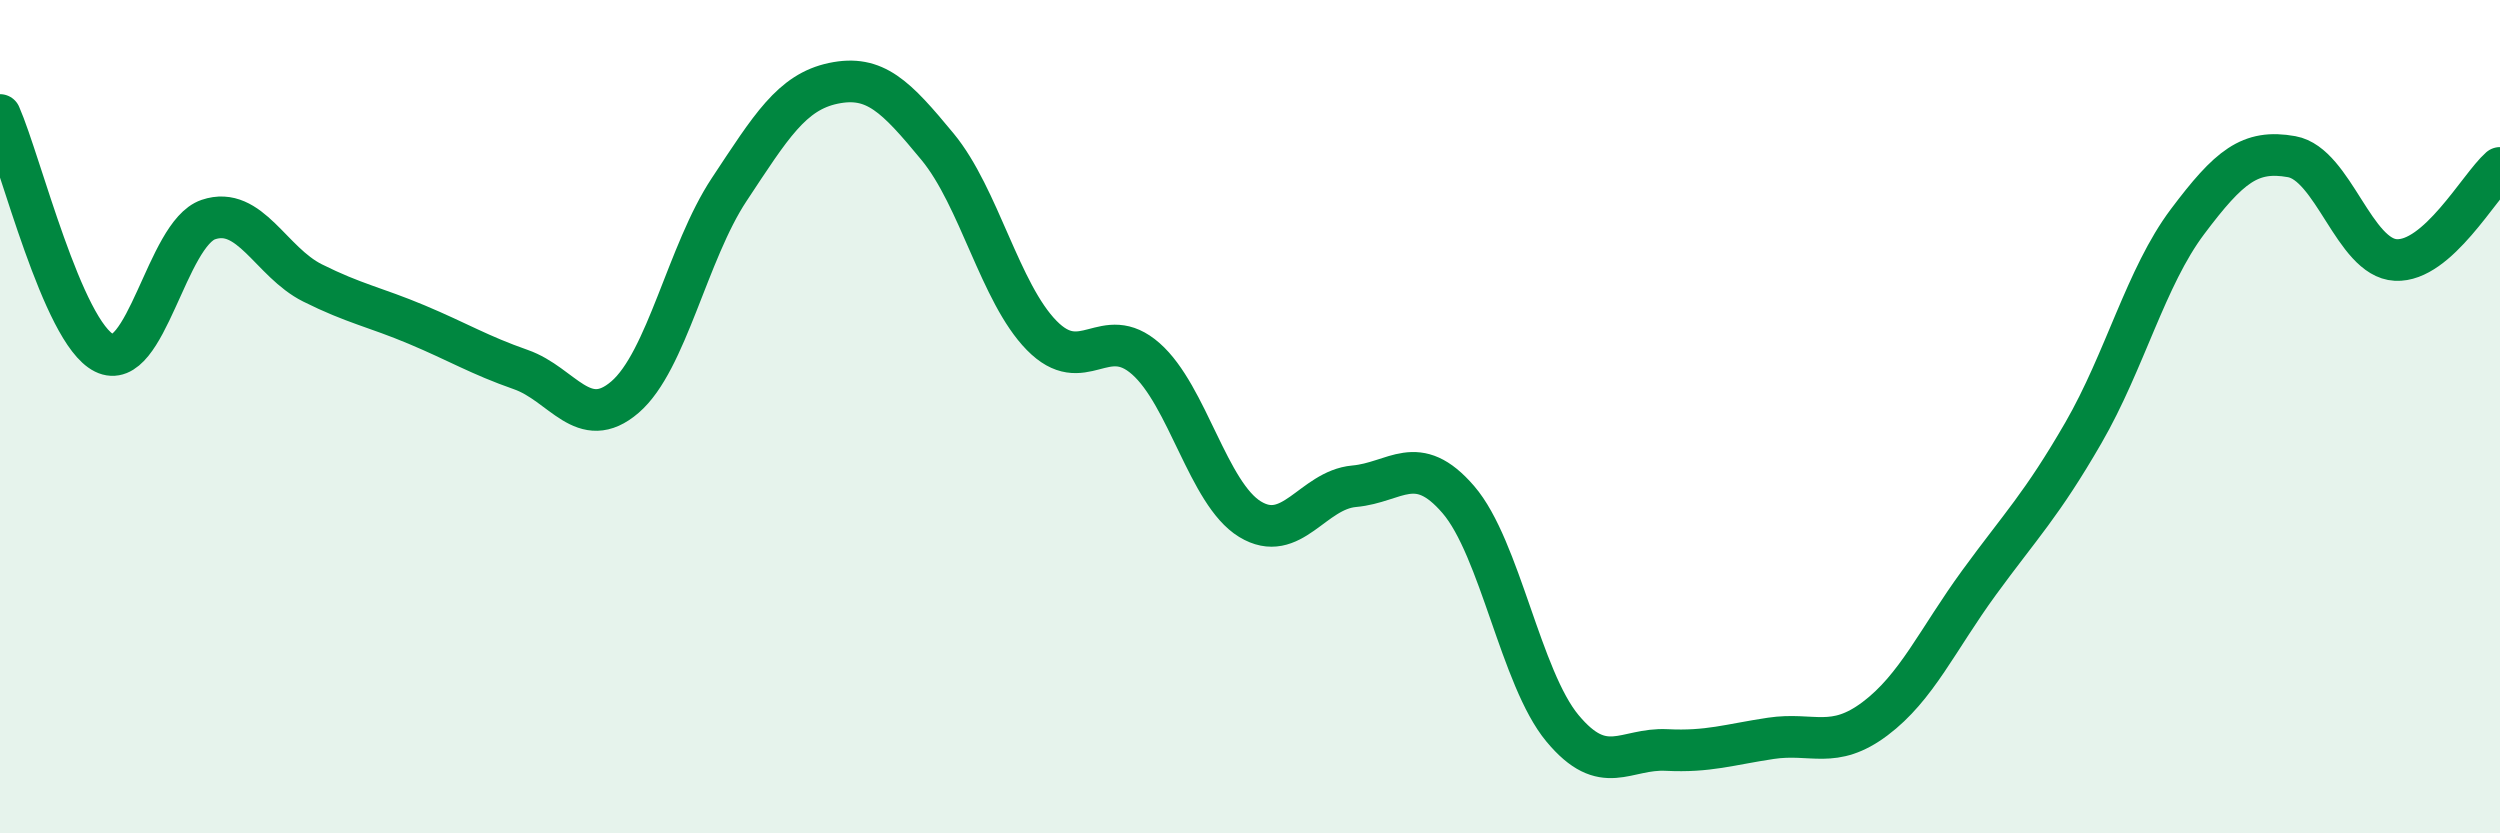
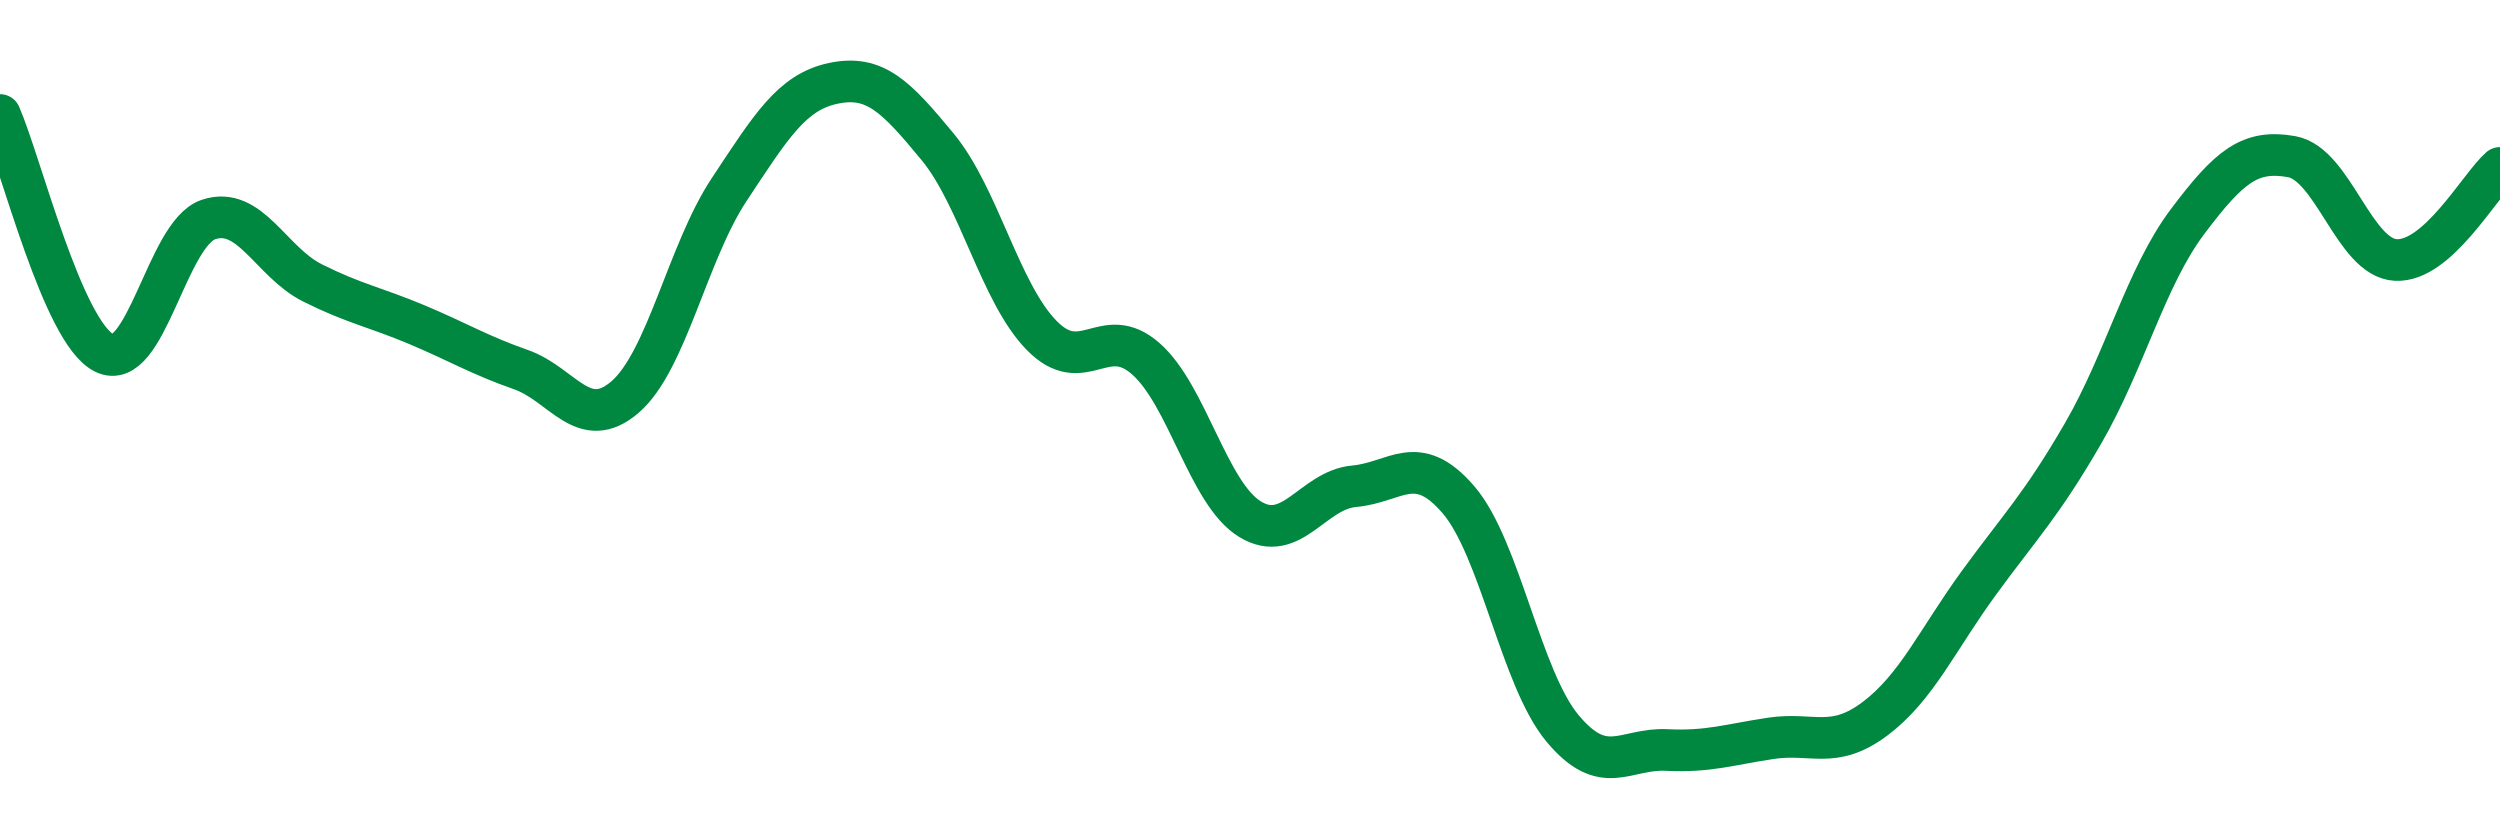
<svg xmlns="http://www.w3.org/2000/svg" width="60" height="20" viewBox="0 0 60 20">
-   <path d="M 0,2.76 C 0.5,3.9 1.5,7.97 2.5,8.47 C 3.5,8.97 4,5.61 5,5.27 C 6,4.93 6.5,6.29 7.5,6.79 C 8.5,7.29 9,7.37 10,7.79 C 11,8.21 11.5,8.52 12.5,8.87 C 13.5,9.22 14,10.39 15,9.53 C 16,8.67 16.5,6.06 17.5,4.55 C 18.5,3.04 19,2.21 20,2 C 21,1.79 21.5,2.31 22.5,3.52 C 23.5,4.73 24,7.03 25,8.05 C 26,9.07 26.5,7.73 27.5,8.61 C 28.5,9.49 29,11.85 30,12.46 C 31,13.07 31.5,11.76 32.5,11.67 C 33.5,11.58 34,10.83 35,11.99 C 36,13.15 36.5,16.28 37.5,17.48 C 38.5,18.68 39,17.95 40,18 C 41,18.05 41.5,17.87 42.5,17.72 C 43.5,17.57 44,18 45,17.25 C 46,16.5 46.5,15.35 47.5,13.98 C 48.5,12.61 49,12.12 50,10.39 C 51,8.66 51.5,6.65 52.5,5.32 C 53.5,3.99 54,3.58 55,3.76 C 56,3.94 56.5,6.19 57.5,6.24 C 58.5,6.29 59.5,4.47 60,4.03L60 20L0 20Z" fill="#008740" opacity="0.1" stroke-linecap="round" stroke-linejoin="round" />
  <path d="M 0,2.76 C 0.5,3.9 1.5,7.97 2.5,8.47 C 3.5,8.97 4,5.61 5,5.27 C 6,4.93 6.5,6.29 7.5,6.79 C 8.5,7.29 9,7.37 10,7.79 C 11,8.21 11.5,8.52 12.5,8.87 C 13.5,9.22 14,10.39 15,9.53 C 16,8.67 16.5,6.06 17.5,4.55 C 18.5,3.04 19,2.21 20,2 C 21,1.79 21.5,2.31 22.5,3.52 C 23.5,4.73 24,7.03 25,8.05 C 26,9.07 26.5,7.73 27.5,8.61 C 28.5,9.49 29,11.85 30,12.46 C 31,13.07 31.5,11.76 32.5,11.67 C 33.5,11.58 34,10.83 35,11.99 C 36,13.15 36.5,16.28 37.5,17.48 C 38.5,18.68 39,17.95 40,18 C 41,18.05 41.5,17.87 42.5,17.72 C 43.5,17.57 44,18 45,17.25 C 46,16.5 46.5,15.35 47.5,13.98 C 48.5,12.61 49,12.12 50,10.39 C 51,8.66 51.5,6.65 52.5,5.32 C 53.5,3.99 54,3.58 55,3.76 C 56,3.94 56.5,6.19 57.5,6.24 C 58.5,6.29 59.5,4.47 60,4.03" stroke="#008740" stroke-width="1" fill="none" stroke-linecap="round" stroke-linejoin="round" />
</svg>